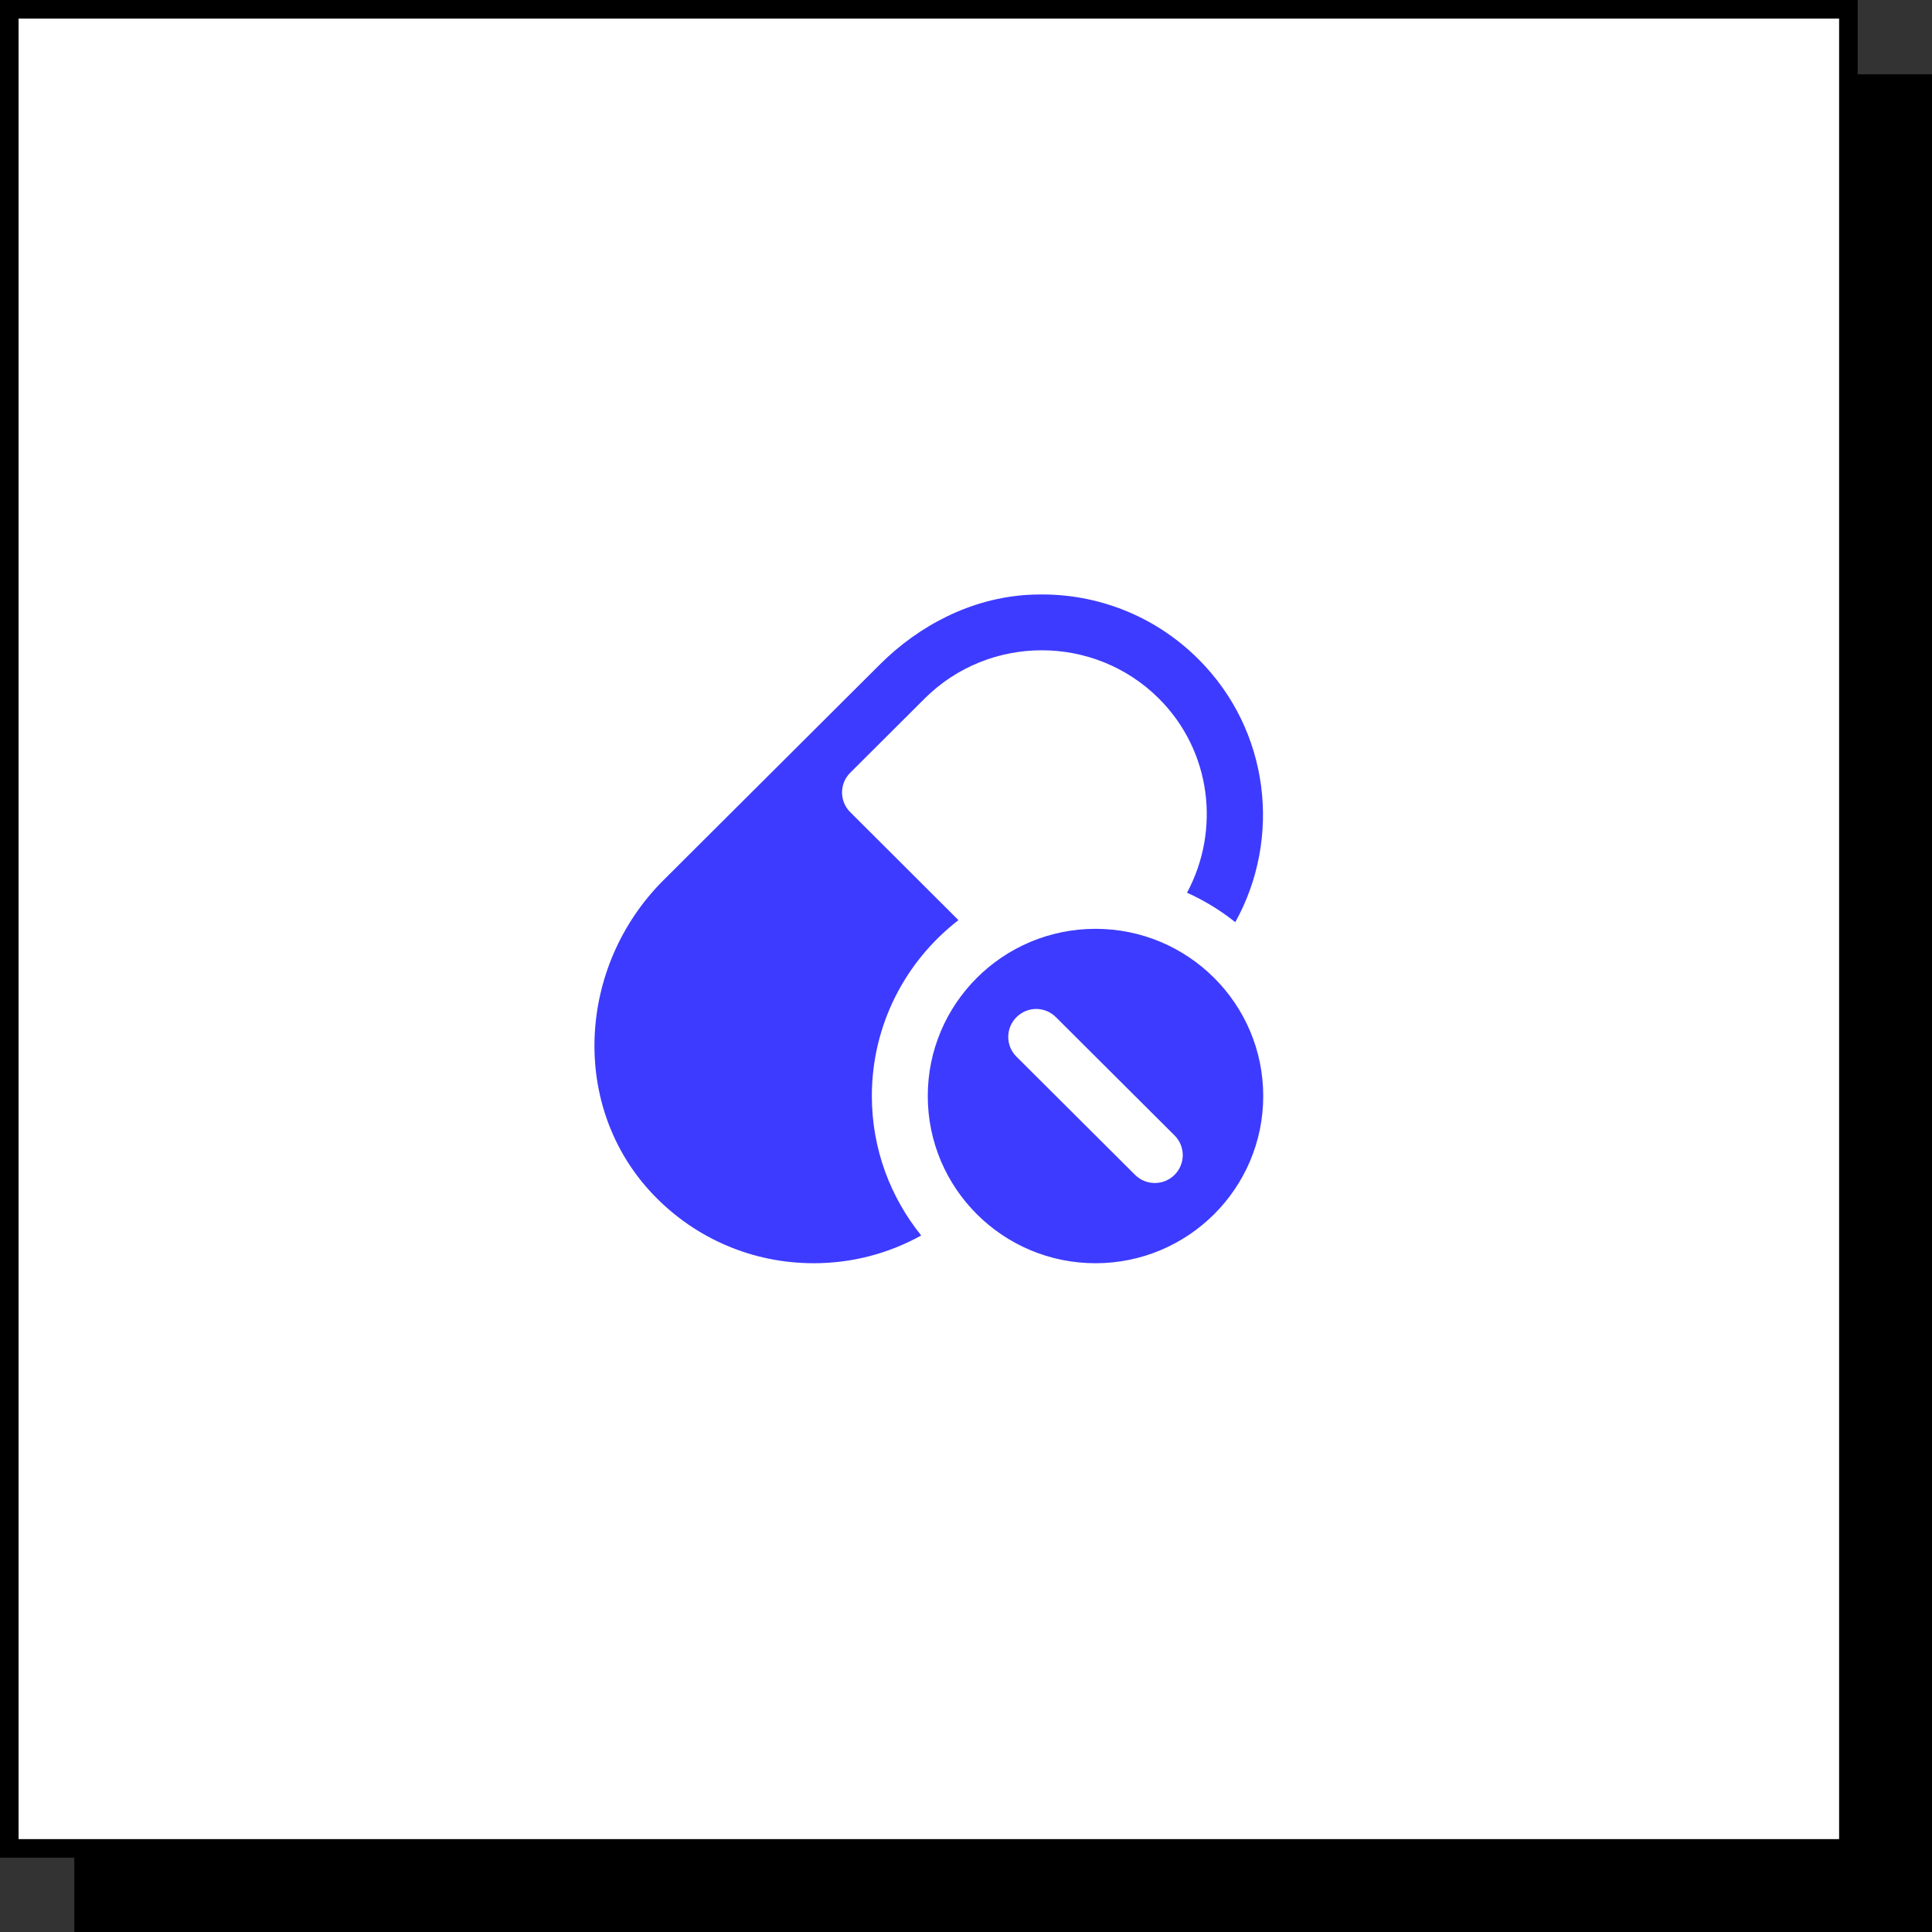
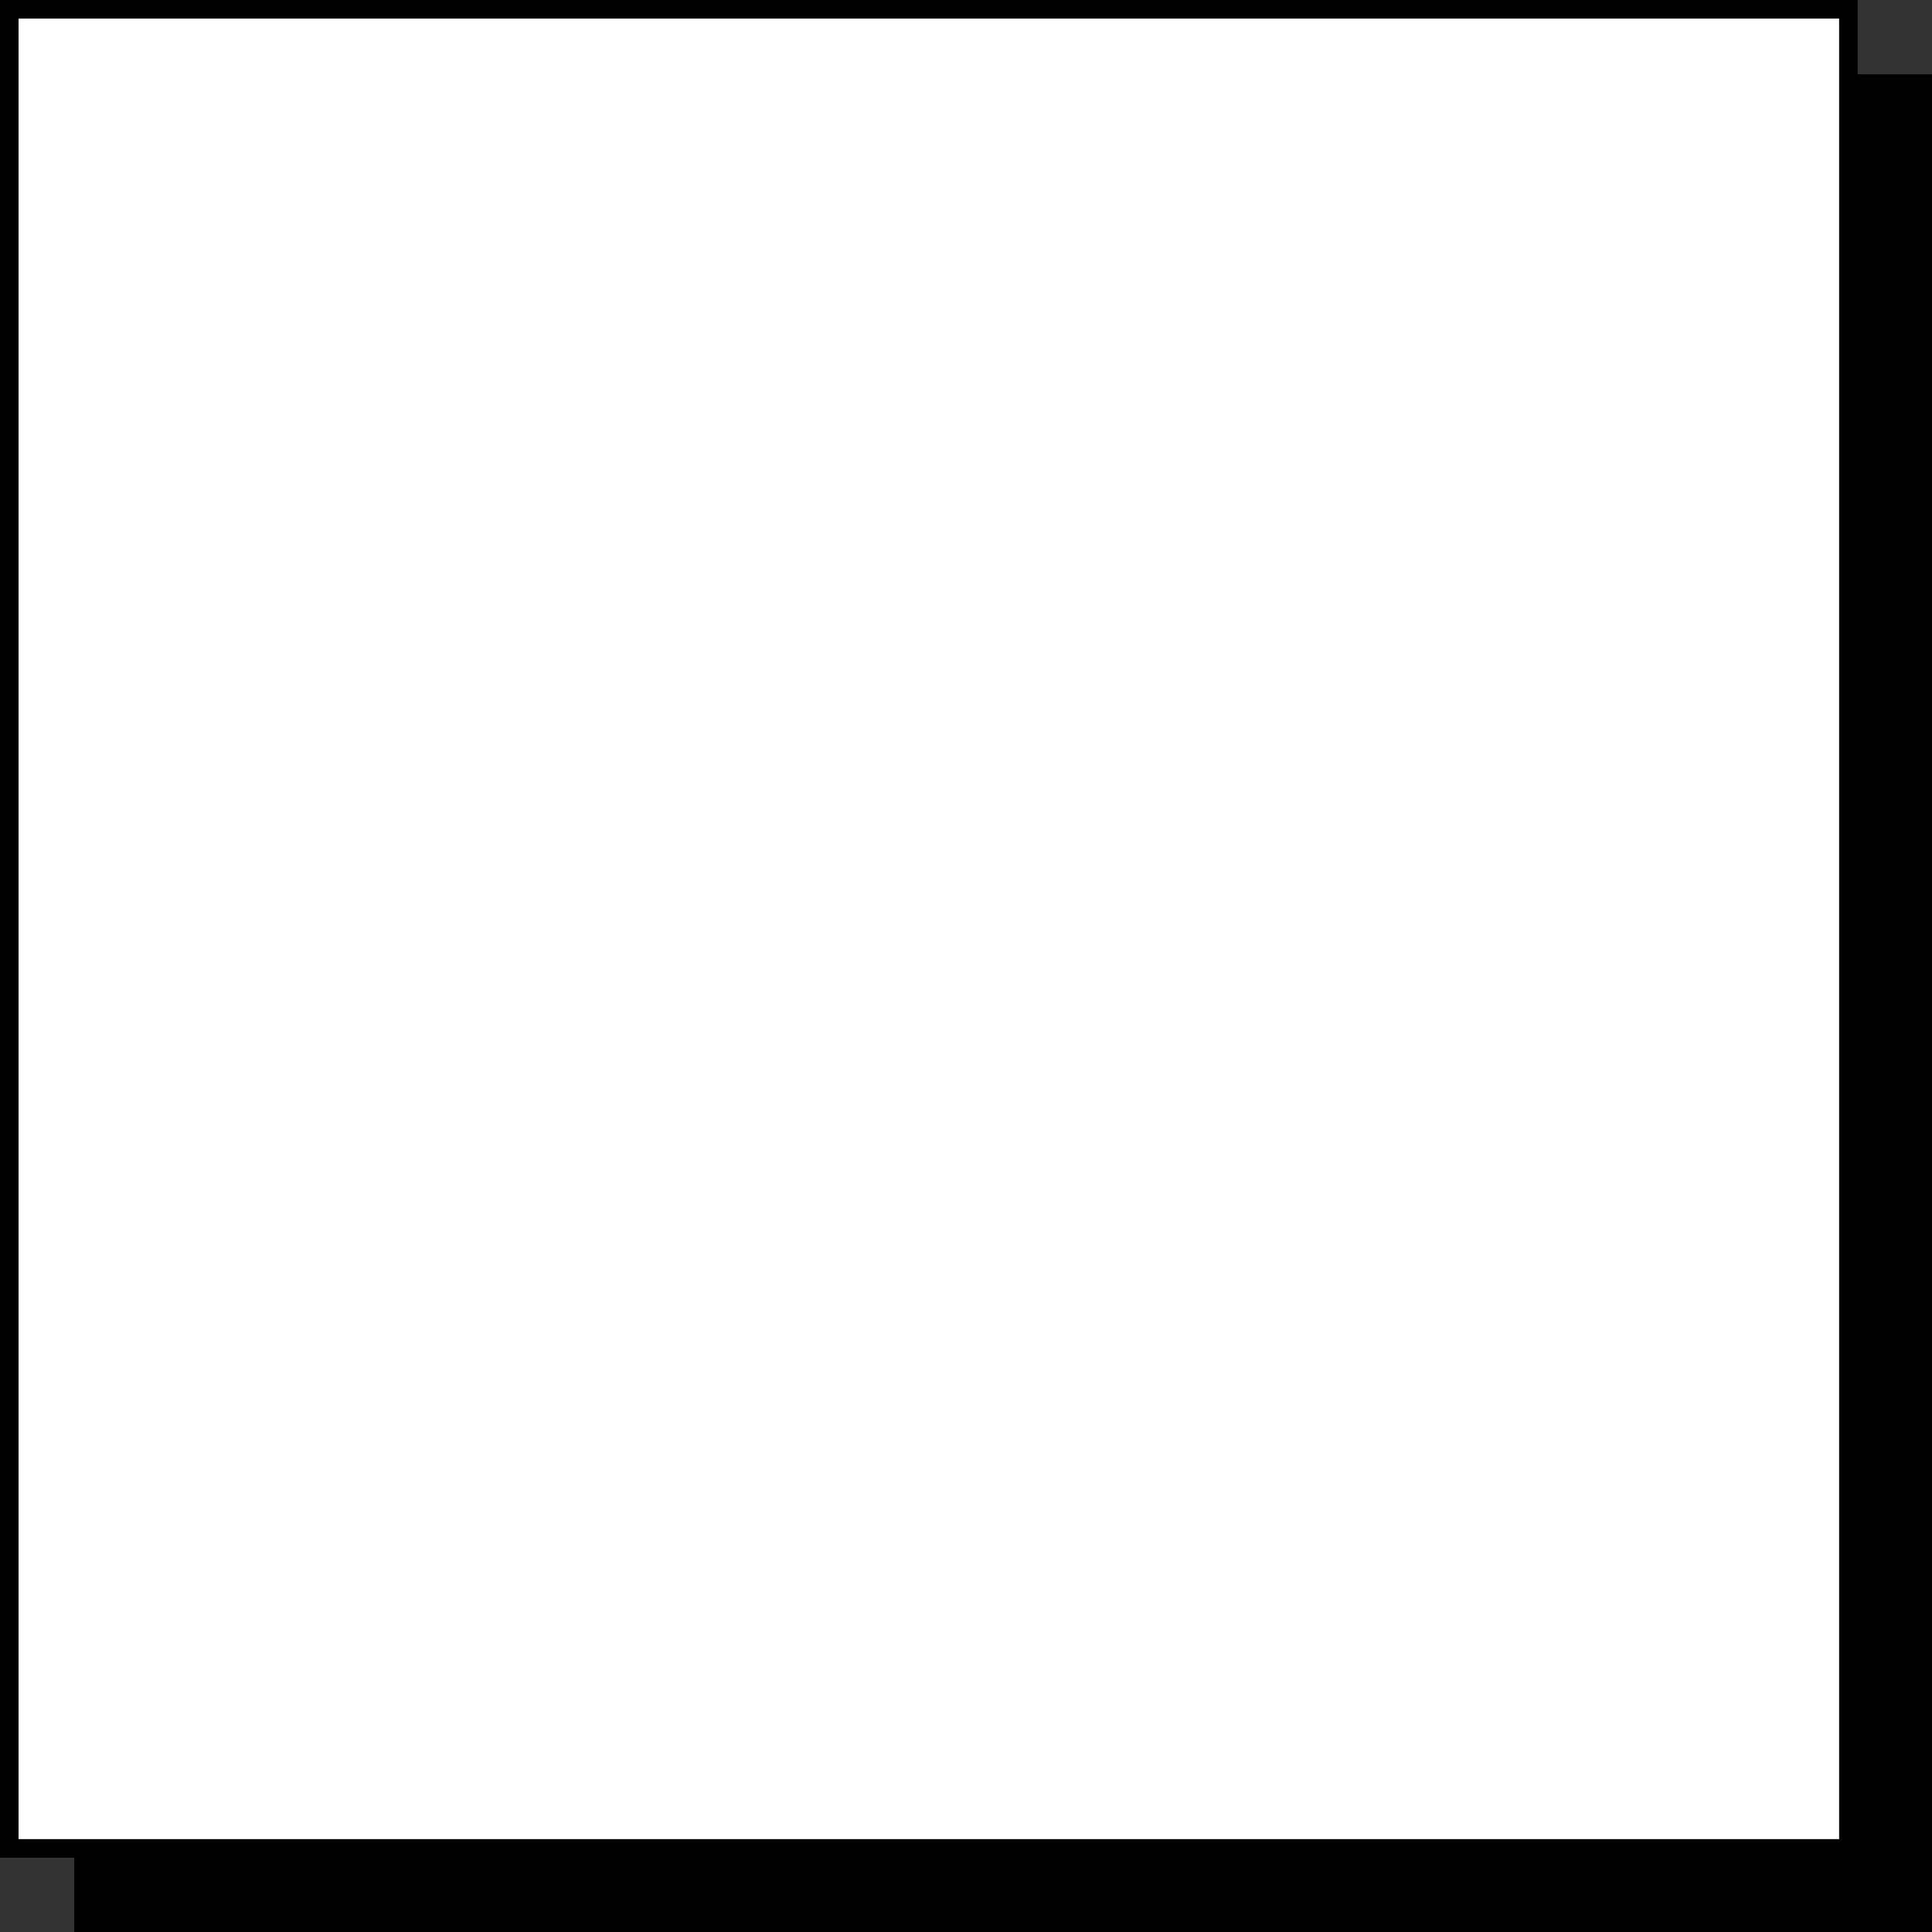
<svg xmlns="http://www.w3.org/2000/svg" width="104" height="104" viewBox="0 0 104 104" fill="none">
  <rect x="0" y="0" width="104" height="104" fill="#333333" stroke="none" />
  <rect x="4" y="4" width="100" height="100" fill="black" />
  <rect x="0.5" y="0.5" width="99" height="99" fill="white" stroke="black" />
-   <path d="M56.602 32.01C56.173 31.993 55.744 31.998 55.309 32.022C52.293 32.209 49.489 33.645 47.355 35.778L35.716 47.38C31.072 52.009 30.649 59.615 35.193 64.338C37.462 66.693 40.536 68 43.805 68C45.862 68 47.837 67.478 49.589 66.506C47.931 64.449 46.932 61.842 46.932 59C46.932 55.144 48.76 51.722 51.594 49.531L45.768 43.718C45.18 43.132 45.18 42.183 45.768 41.597L49.777 37.6C51.511 35.872 53.798 35.005 56.079 35.005C58.359 35.005 60.646 35.872 62.38 37.6C65.219 40.431 65.702 44.696 63.897 48.054C64.832 48.476 65.707 49.009 66.495 49.642C69.005 45.124 68.353 39.311 64.508 35.479C62.38 33.358 59.588 32.139 56.602 32.01ZM58.971 49.999C53.986 49.999 49.942 54.031 49.942 59C49.942 63.969 53.986 68 58.971 68C63.956 68 68 63.969 68 59C68 54.031 63.956 49.999 58.971 49.999ZM55.779 54.312C56.167 54.312 56.549 54.464 56.843 54.757L63.227 61.121C63.815 61.707 63.815 62.656 63.227 63.242C62.639 63.828 61.687 63.828 61.099 63.242L54.715 56.879C54.127 56.292 54.127 55.343 54.715 54.757C55.009 54.464 55.391 54.312 55.779 54.312Z" fill="#3D3BFF" />
</svg>